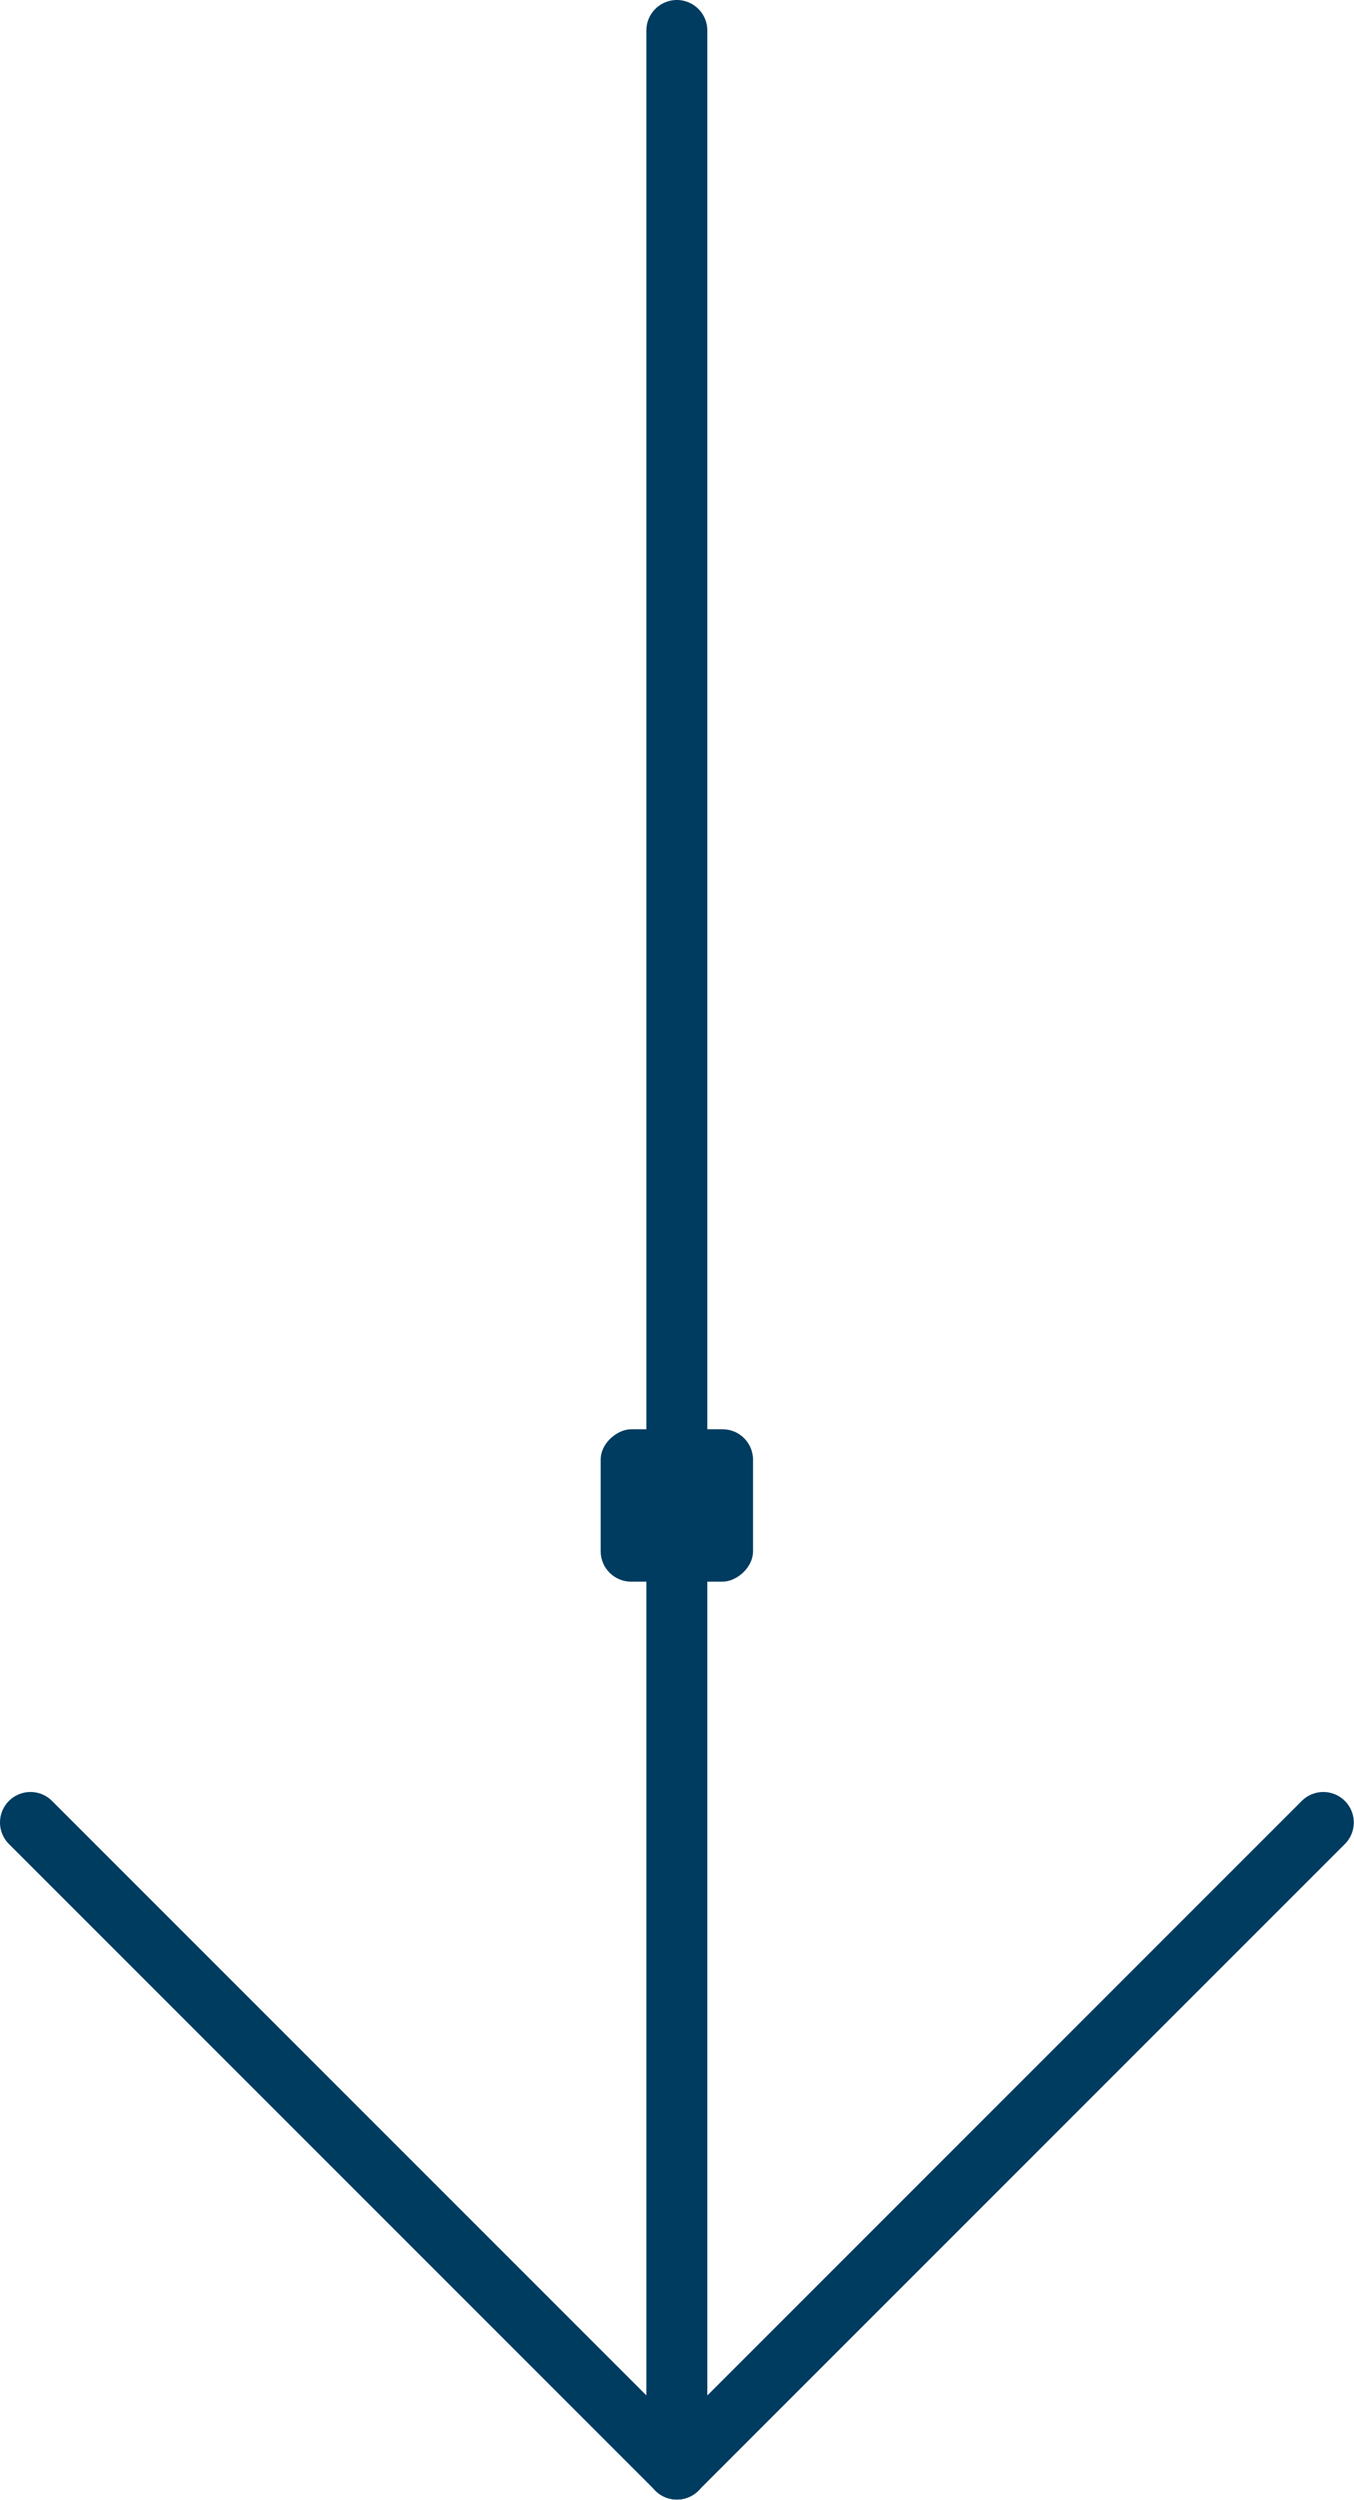
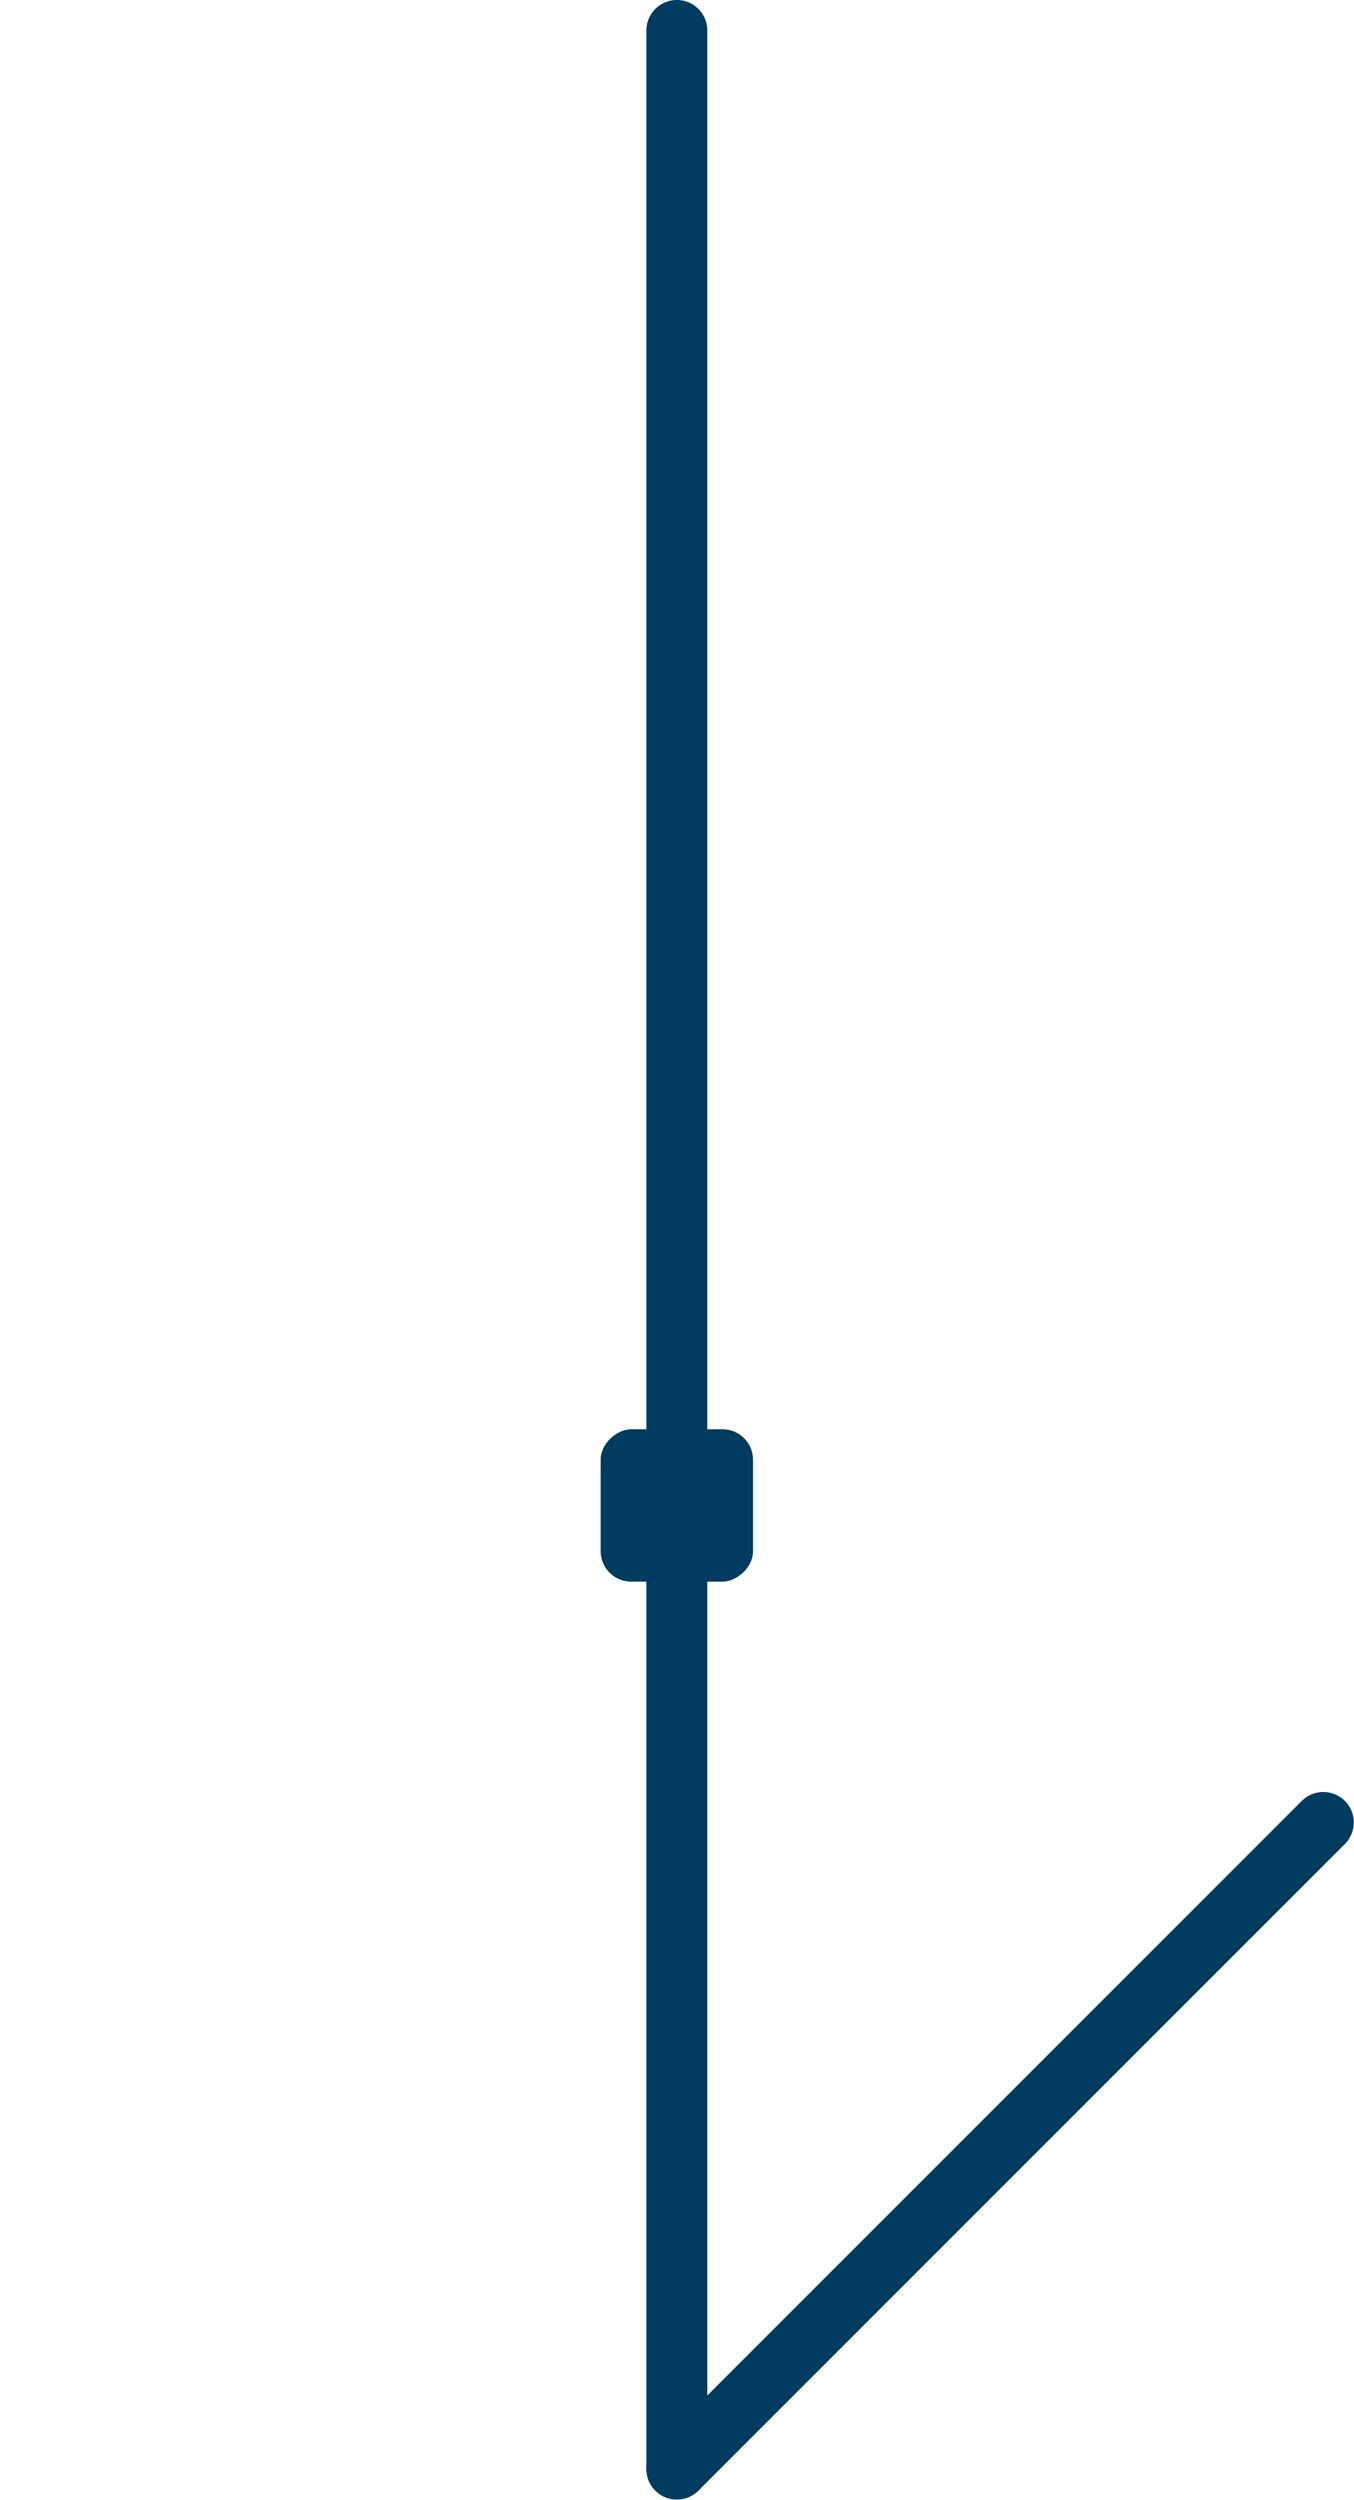
<svg xmlns="http://www.w3.org/2000/svg" width="4443" height="8201" viewBox="0 0 4443 8201" fill="none">
  <rect x="1971" y="5189" width="500" height="500" rx="100" transform="rotate(-90 1971 5189)" fill="#003B60" />
  <path d="M2221 8100L2221 100" stroke="#003B60" stroke-width="200" stroke-linecap="round" />
-   <path d="M100 5979L2221.32 8100.32" stroke="#003B60" stroke-width="200" stroke-linecap="round" />
  <path d="M4342.32 5979L2221 8100.32" stroke="#003B60" stroke-width="200" stroke-linecap="round" />
</svg>